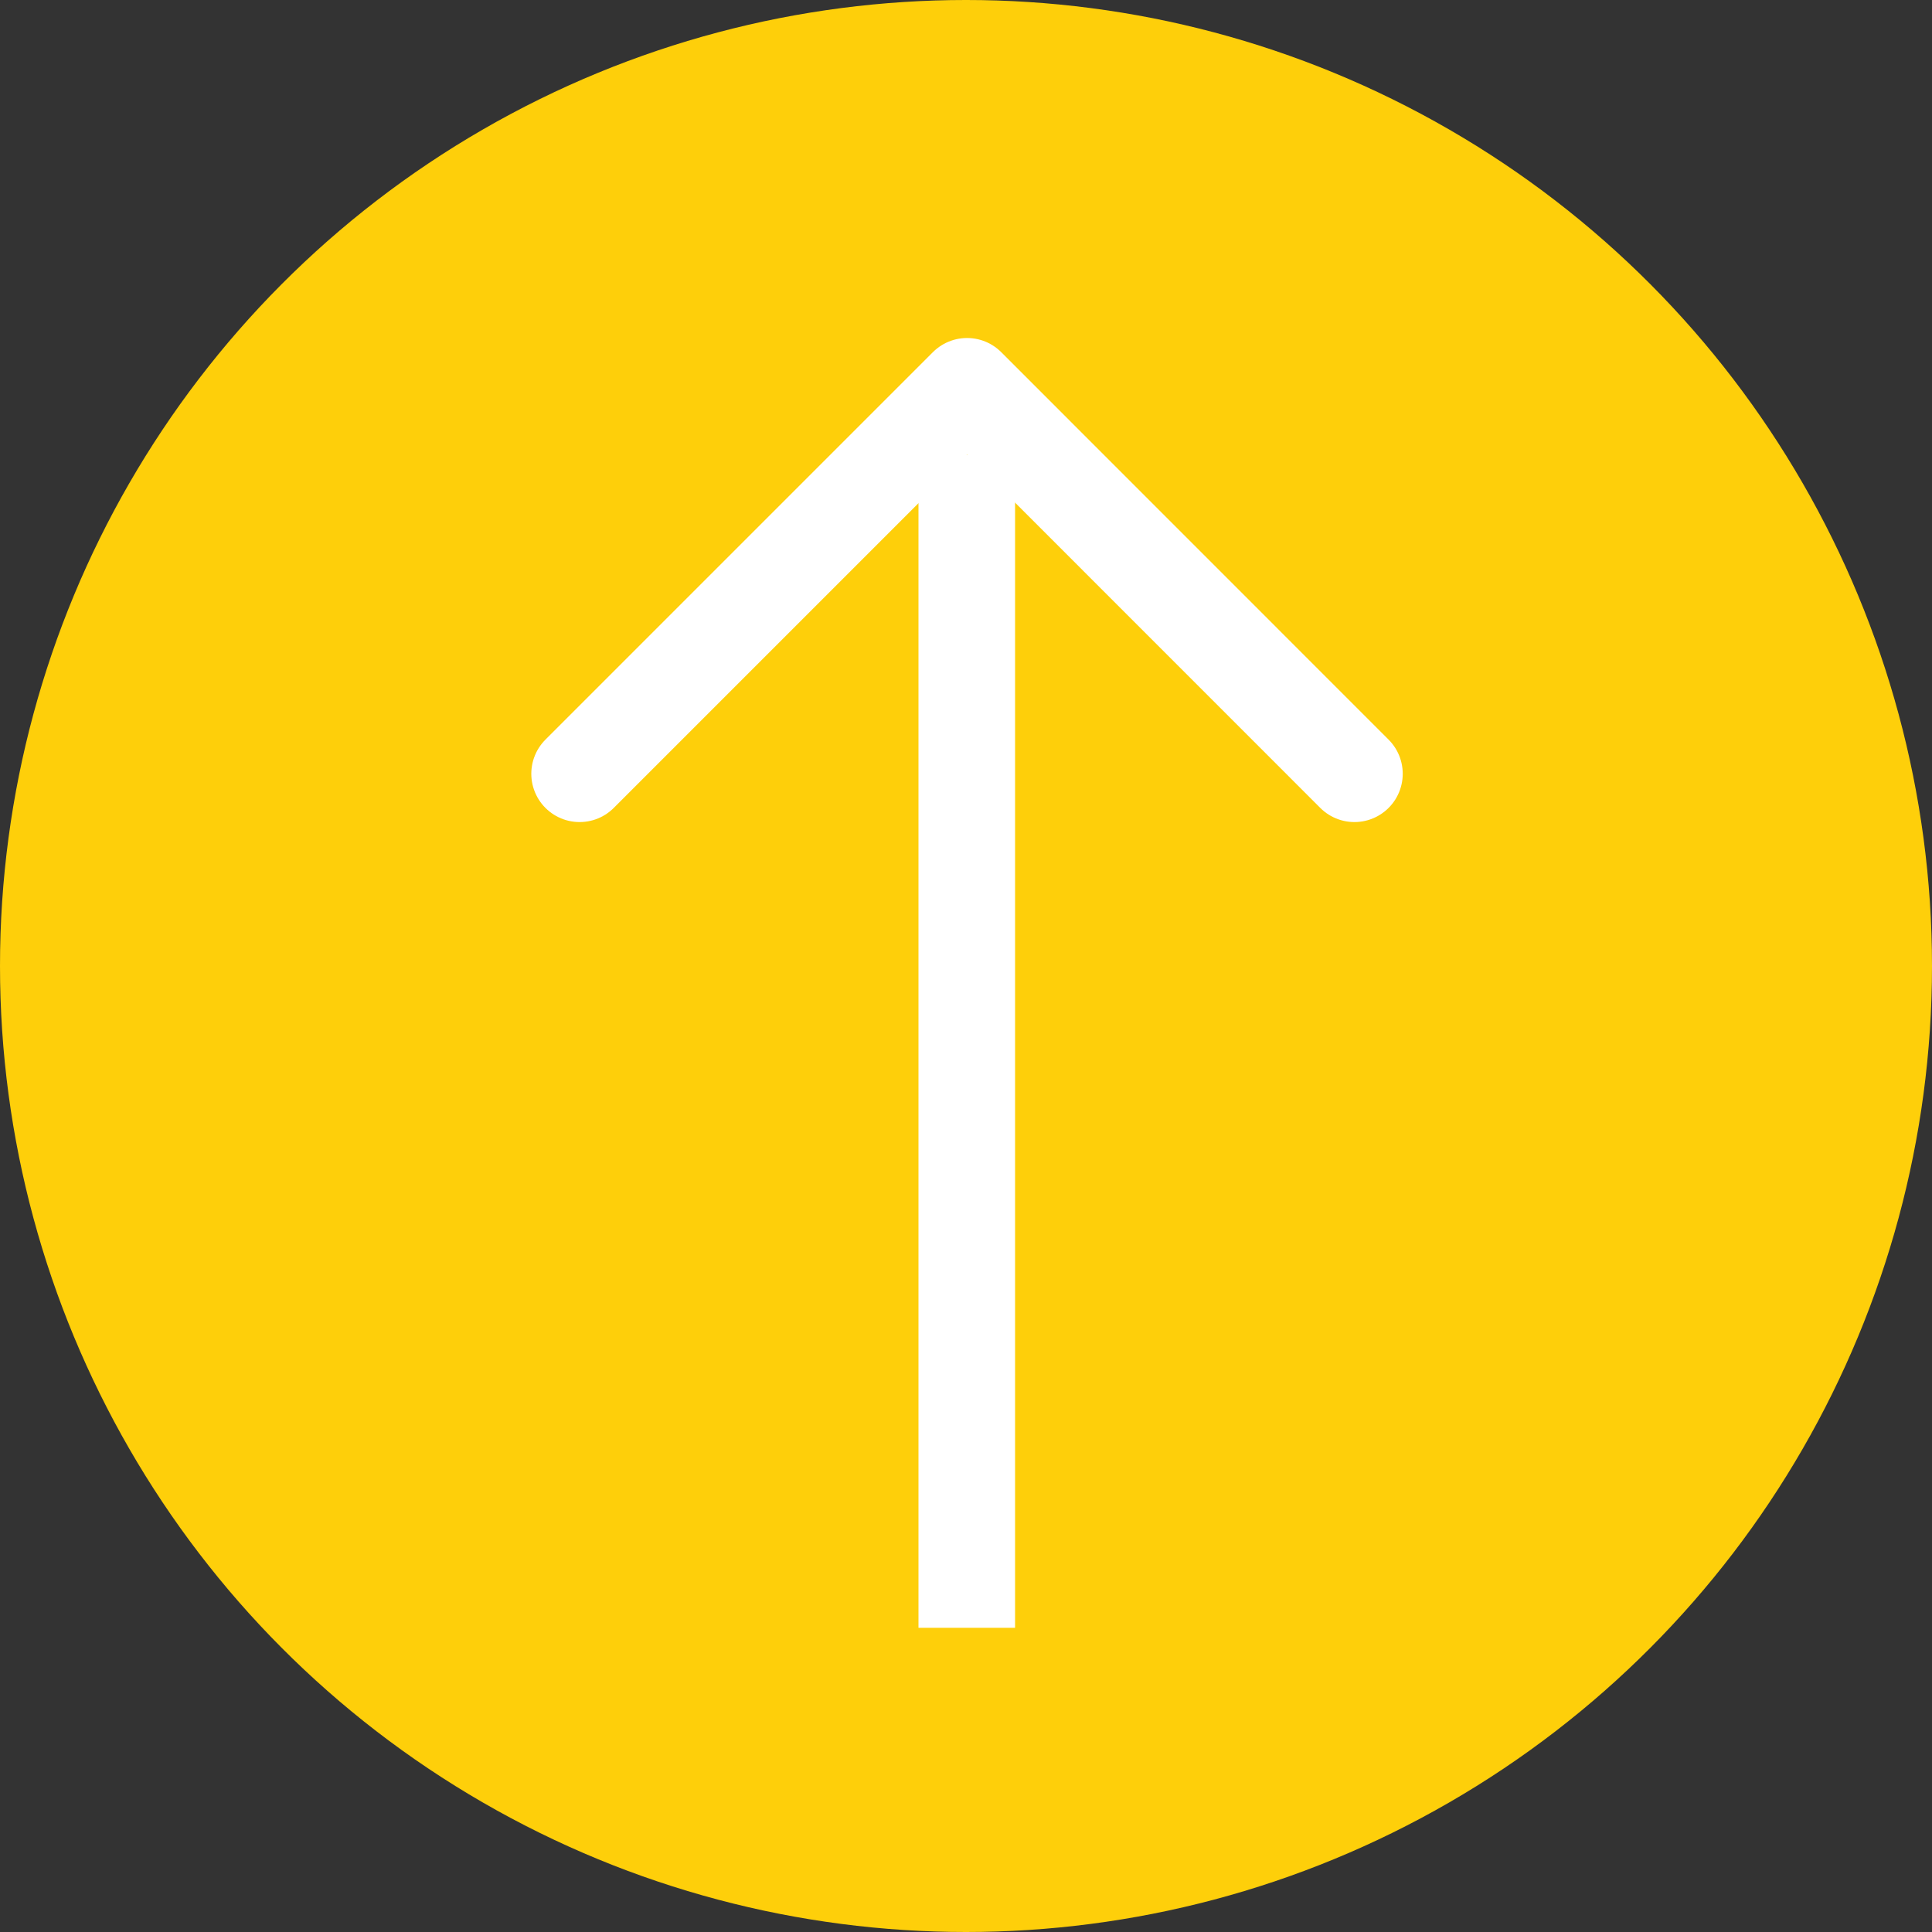
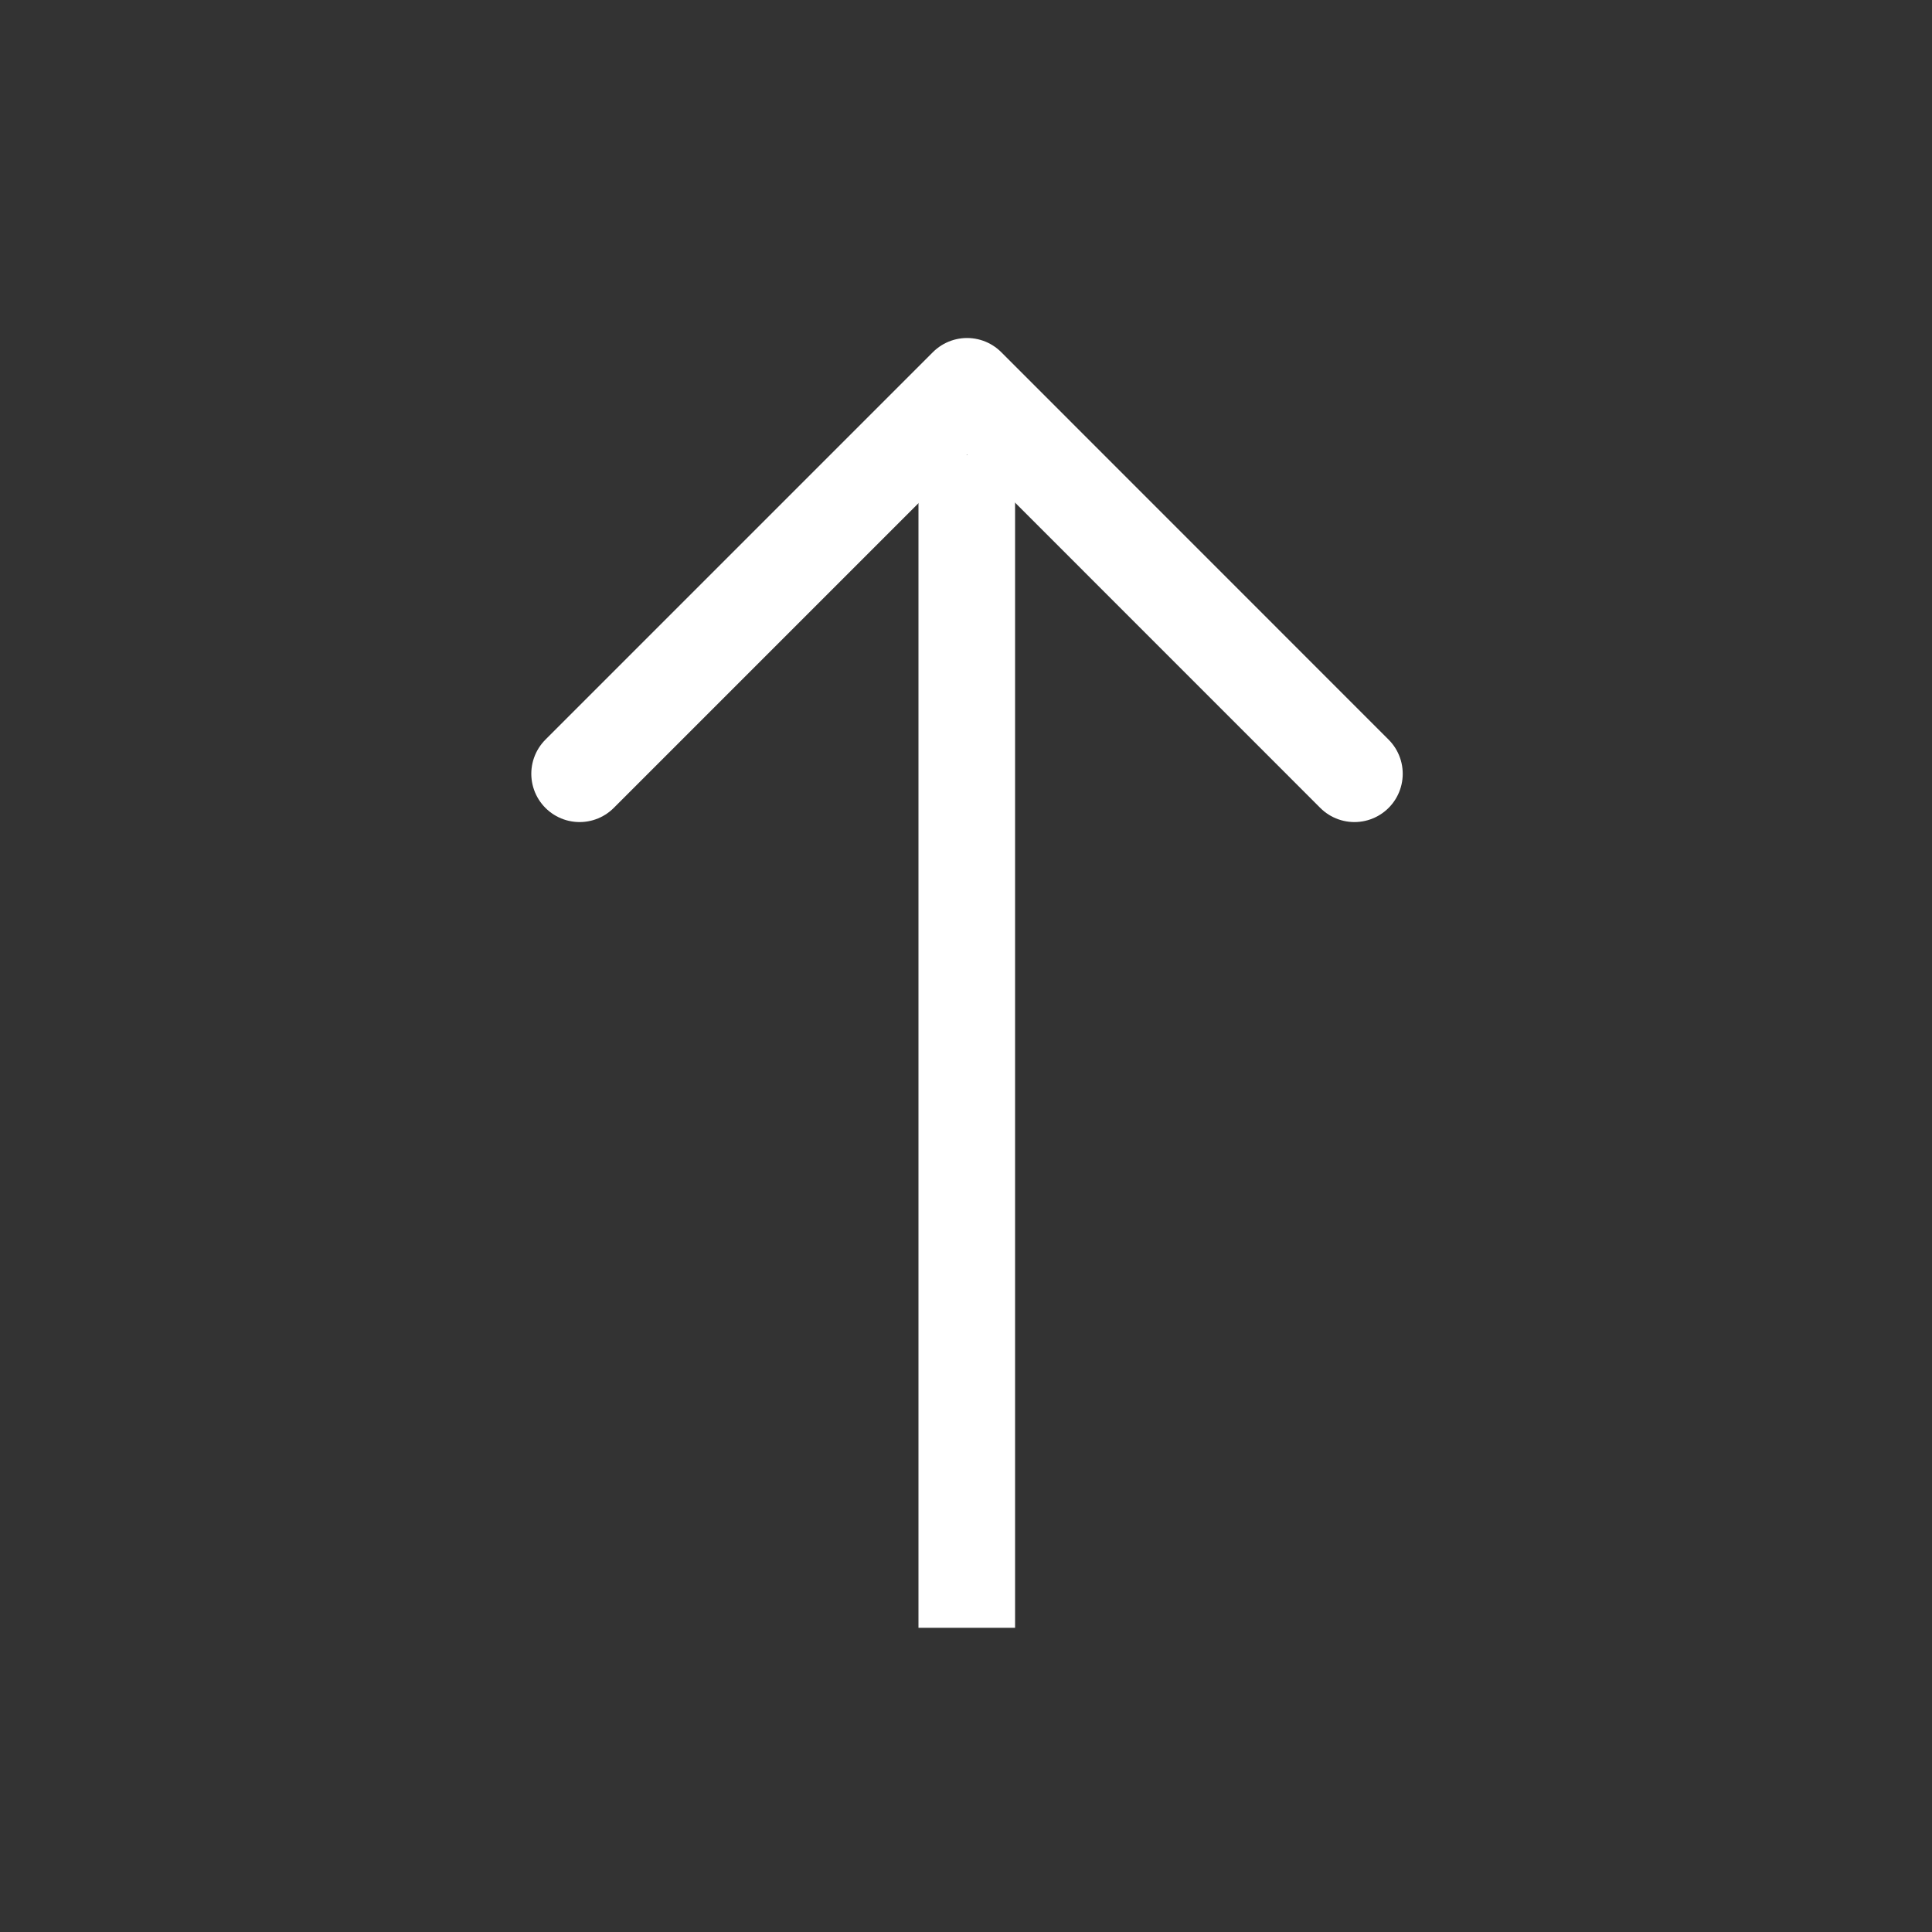
<svg xmlns="http://www.w3.org/2000/svg" width="20" height="20" viewBox="0 0 20 20" fill="none">
  <rect x="0" y="0" width="20" height="20" fill="#333333" stroke="none" />
-   <circle cx="10" cy="10" r="10" fill="#FECF0A" />
  <path d="M6 8.01L10.011 3.999L14.021 8.01" stroke="white" stroke-linecap="round" stroke-linejoin="round" />
  <path d="M10.008 4.709L10.008 16.851" stroke="white" />
</svg>